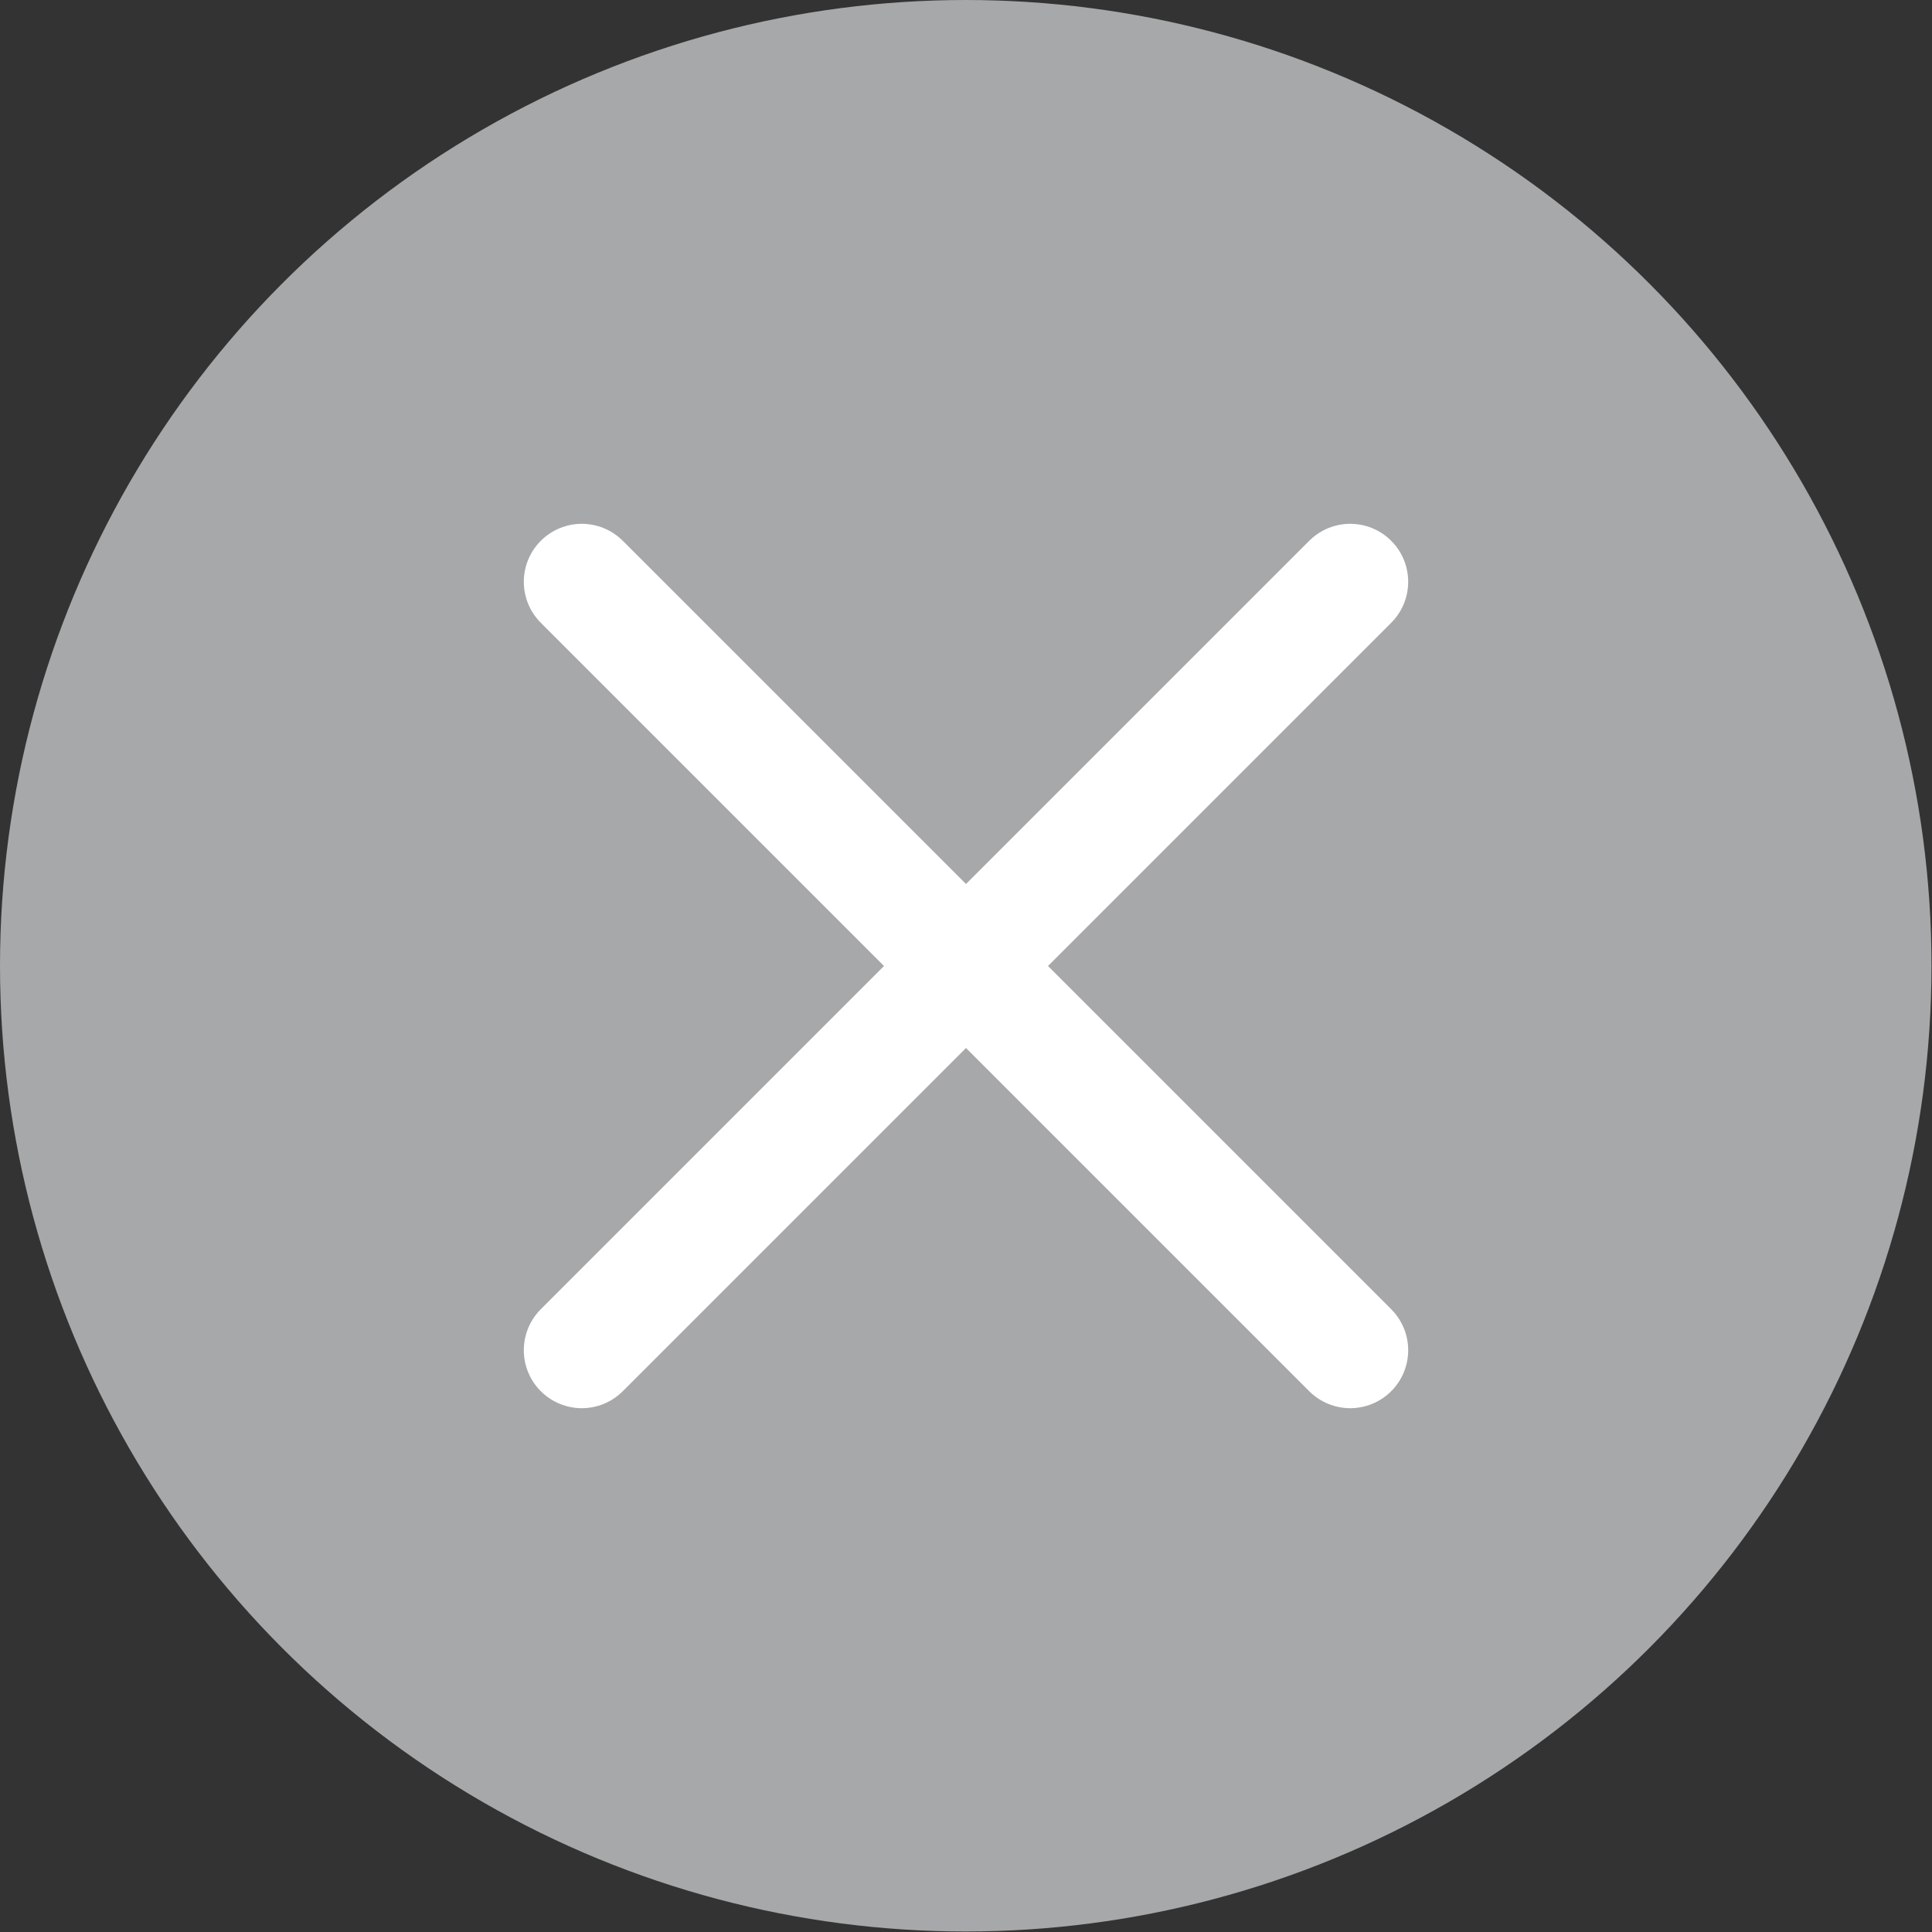
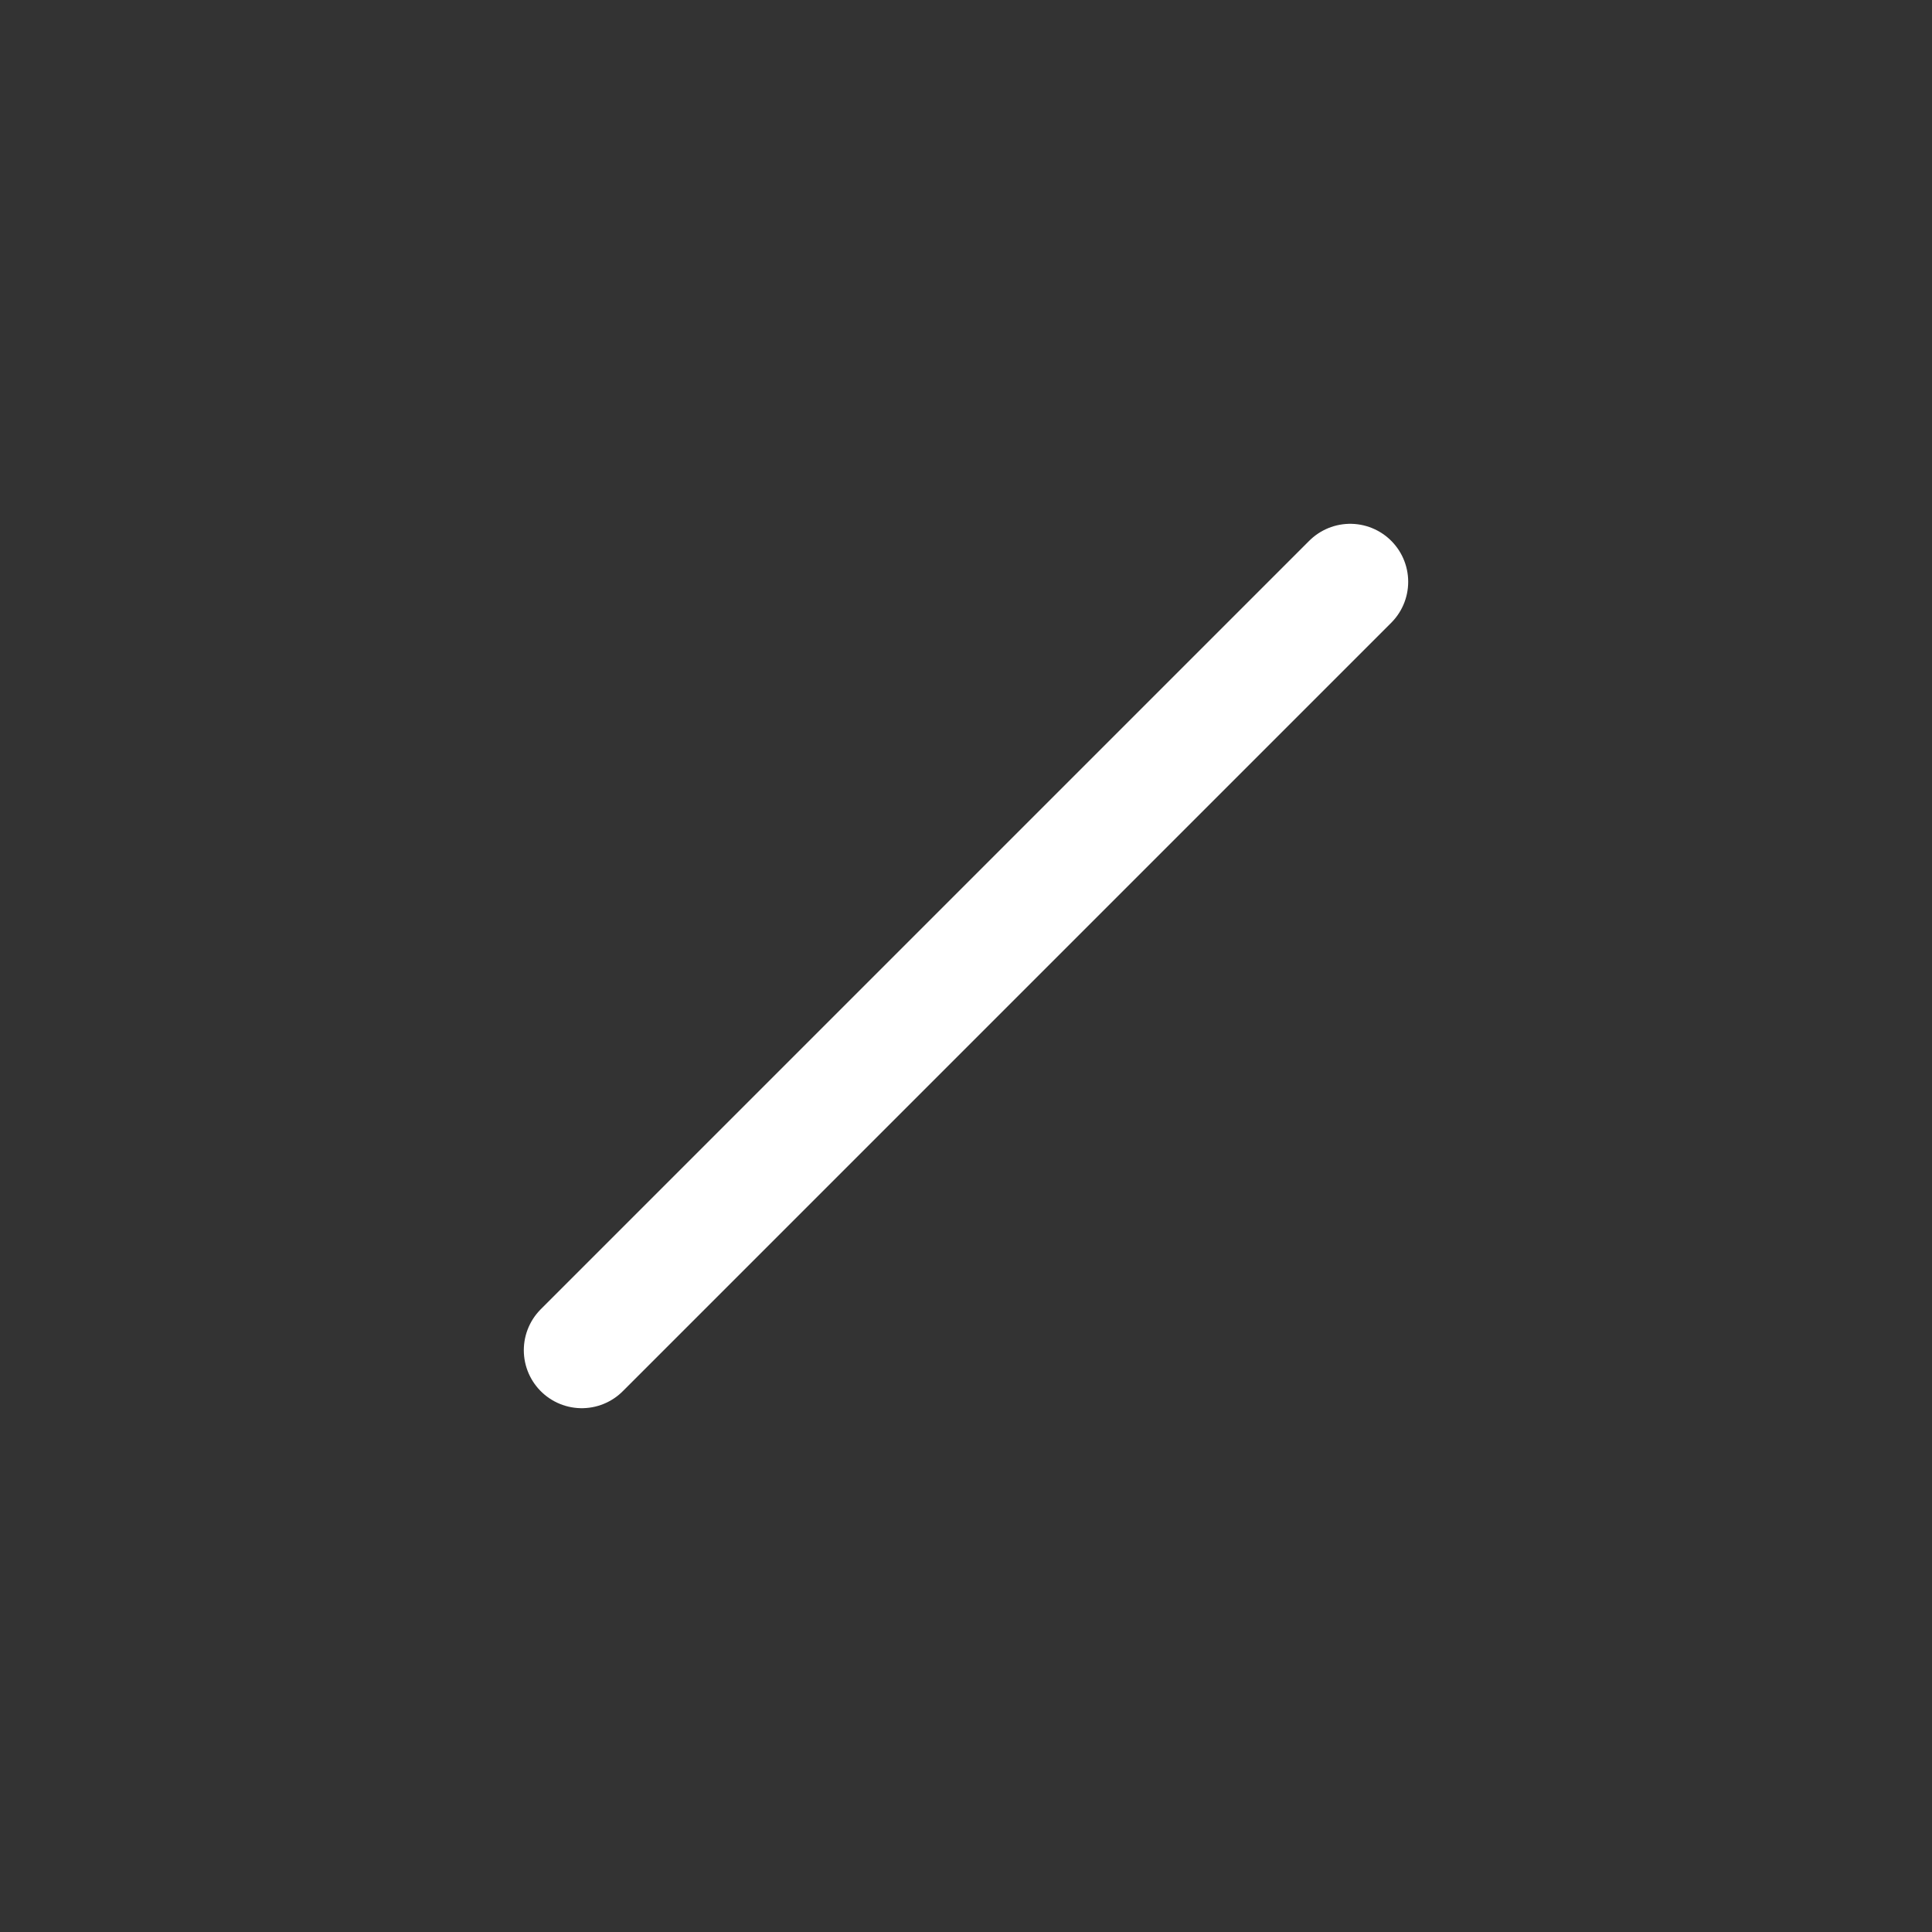
<svg xmlns="http://www.w3.org/2000/svg" id="Ebene_2" viewBox="0 0 37.99 37.99">
  <rect x="0" y="0" width="37.99" height="37.99" fill="#333333" stroke="none" />
  <defs>
    <style>.cls-1{fill:#a6a8a9;stroke-width:0px;}.cls-2{fill:none;stroke:#fff;stroke-linecap:round;stroke-linejoin:round;stroke-width:2.28px;}</style>
  </defs>
  <g id="Ebene_2-2">
-     <circle class="cls-1" cx="18.99" cy="18.99" r="18.99" />
    <line class="cls-2" x1="11.44" y1="26.55" x2="26.55" y2="11.44" />
-     <line class="cls-2" x1="26.55" y1="26.55" x2="11.44" y2="11.44" />
  </g>
</svg>